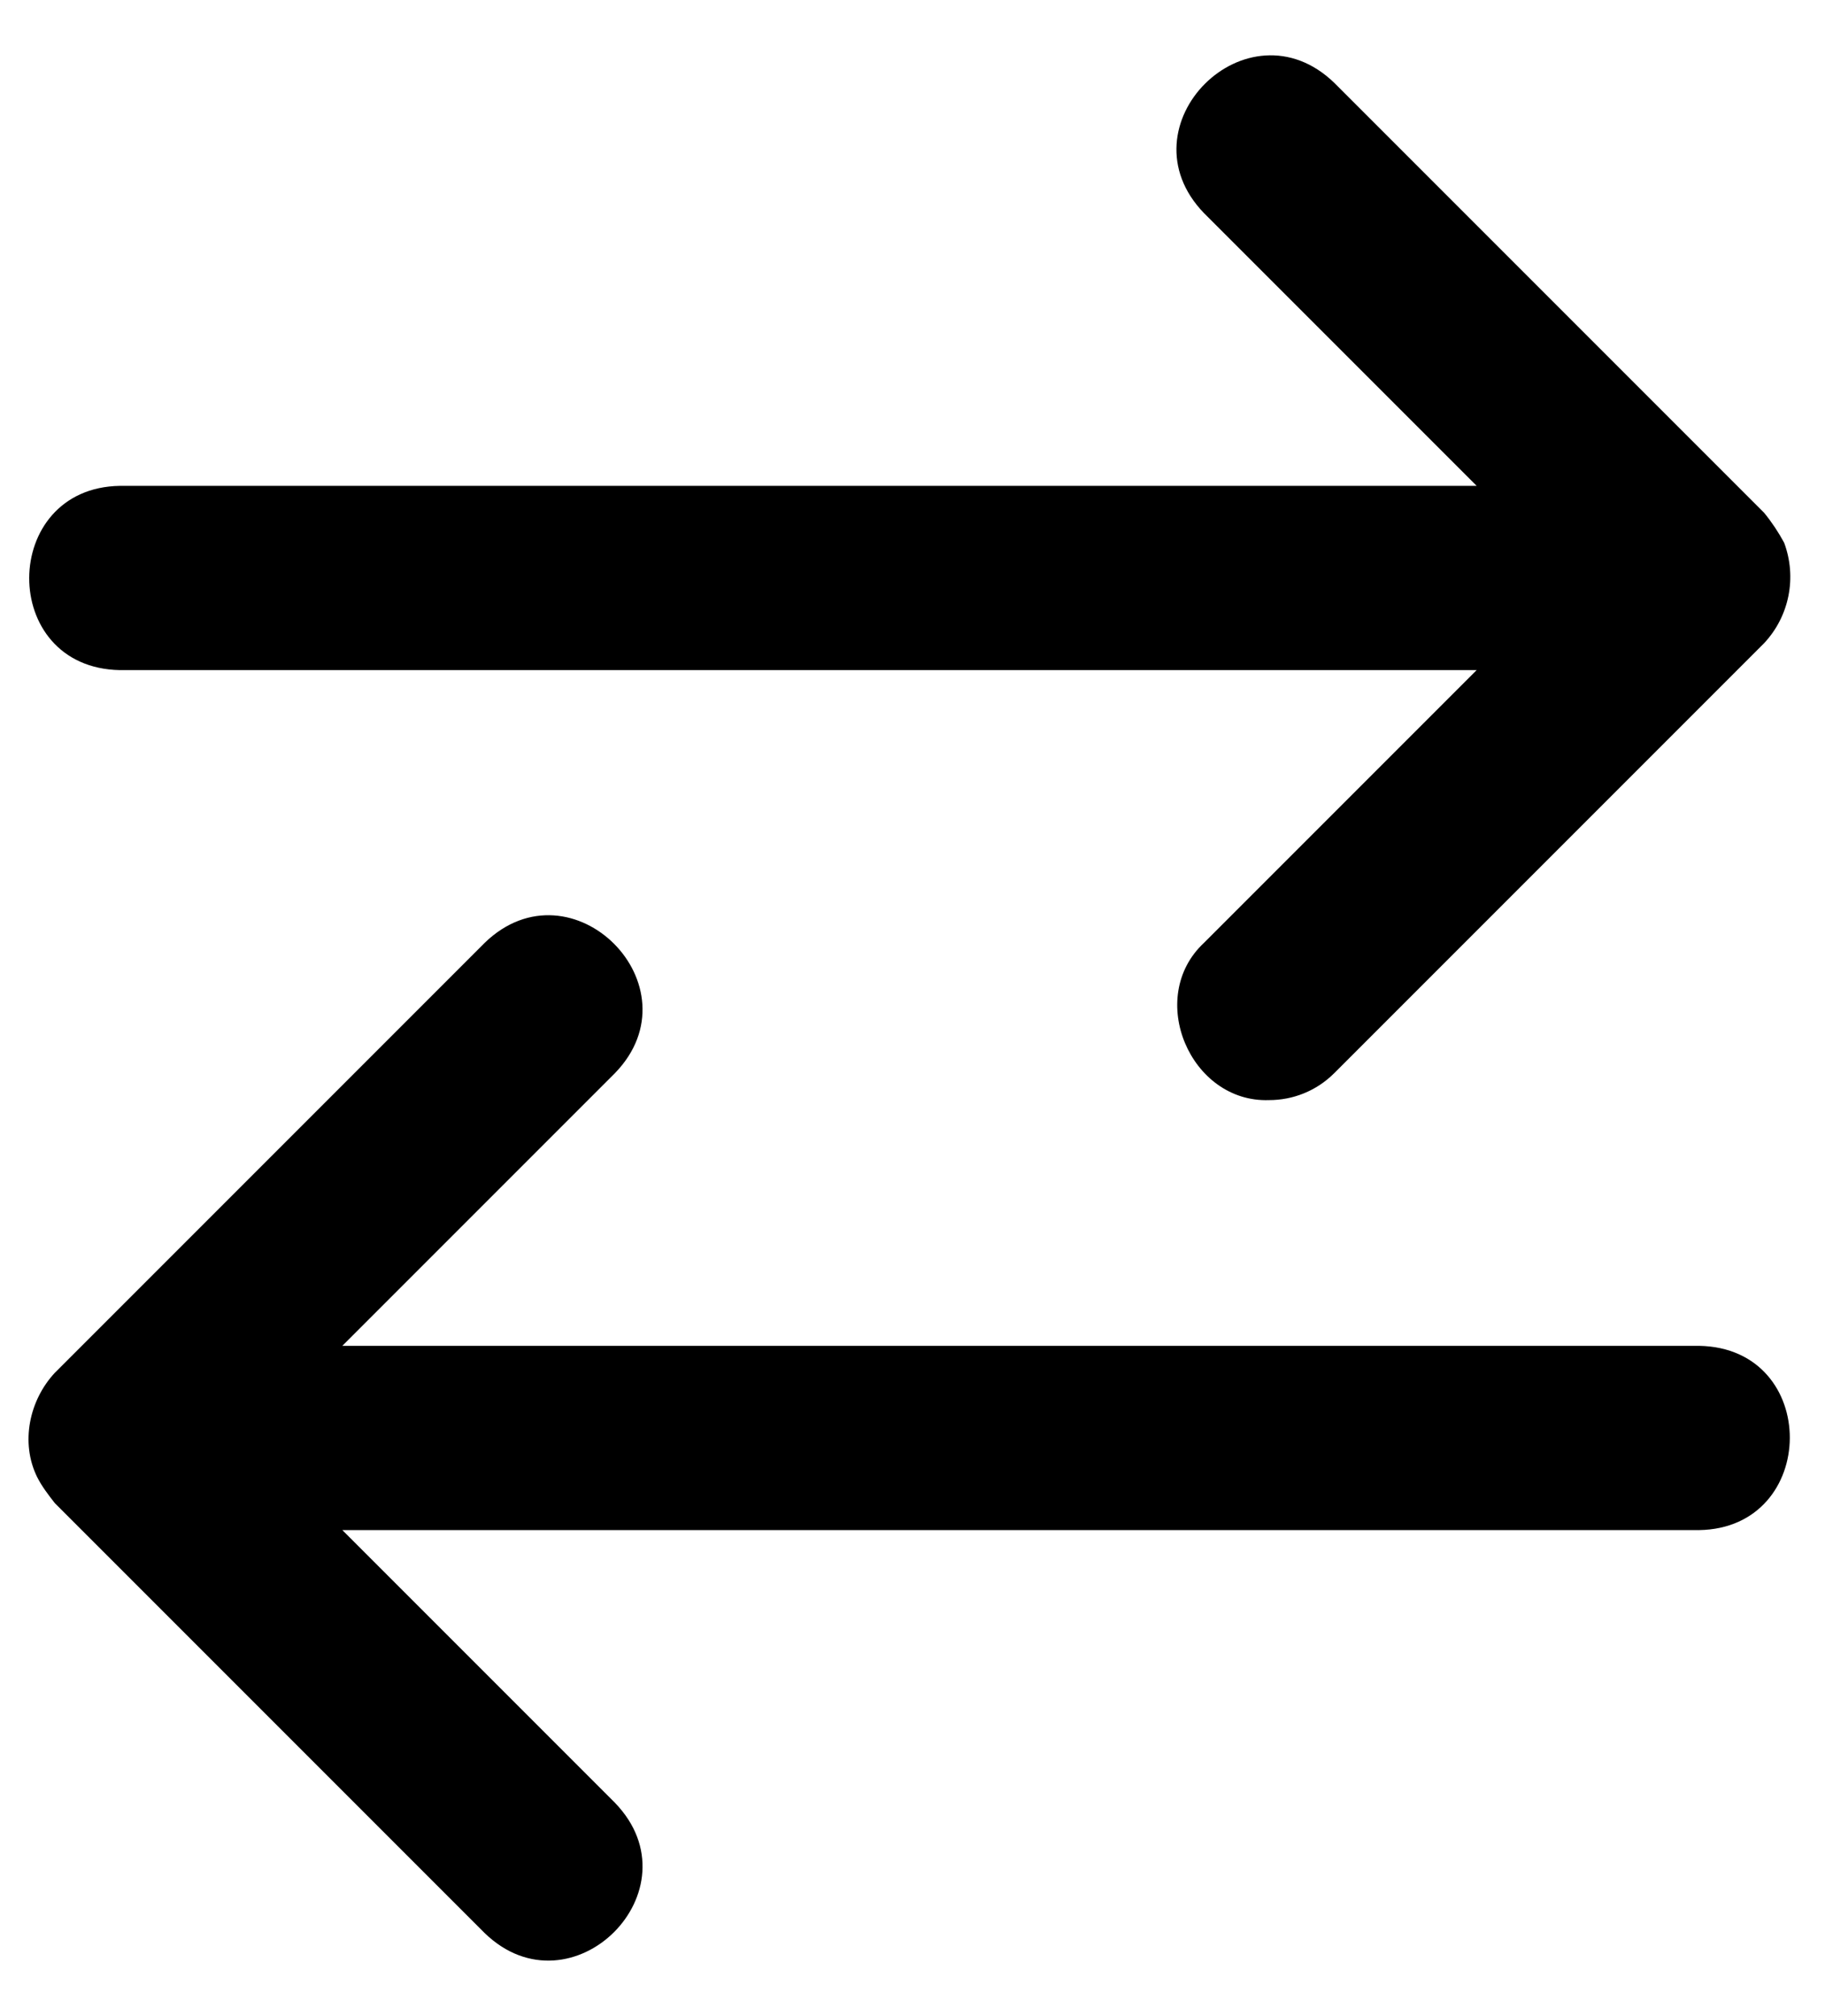
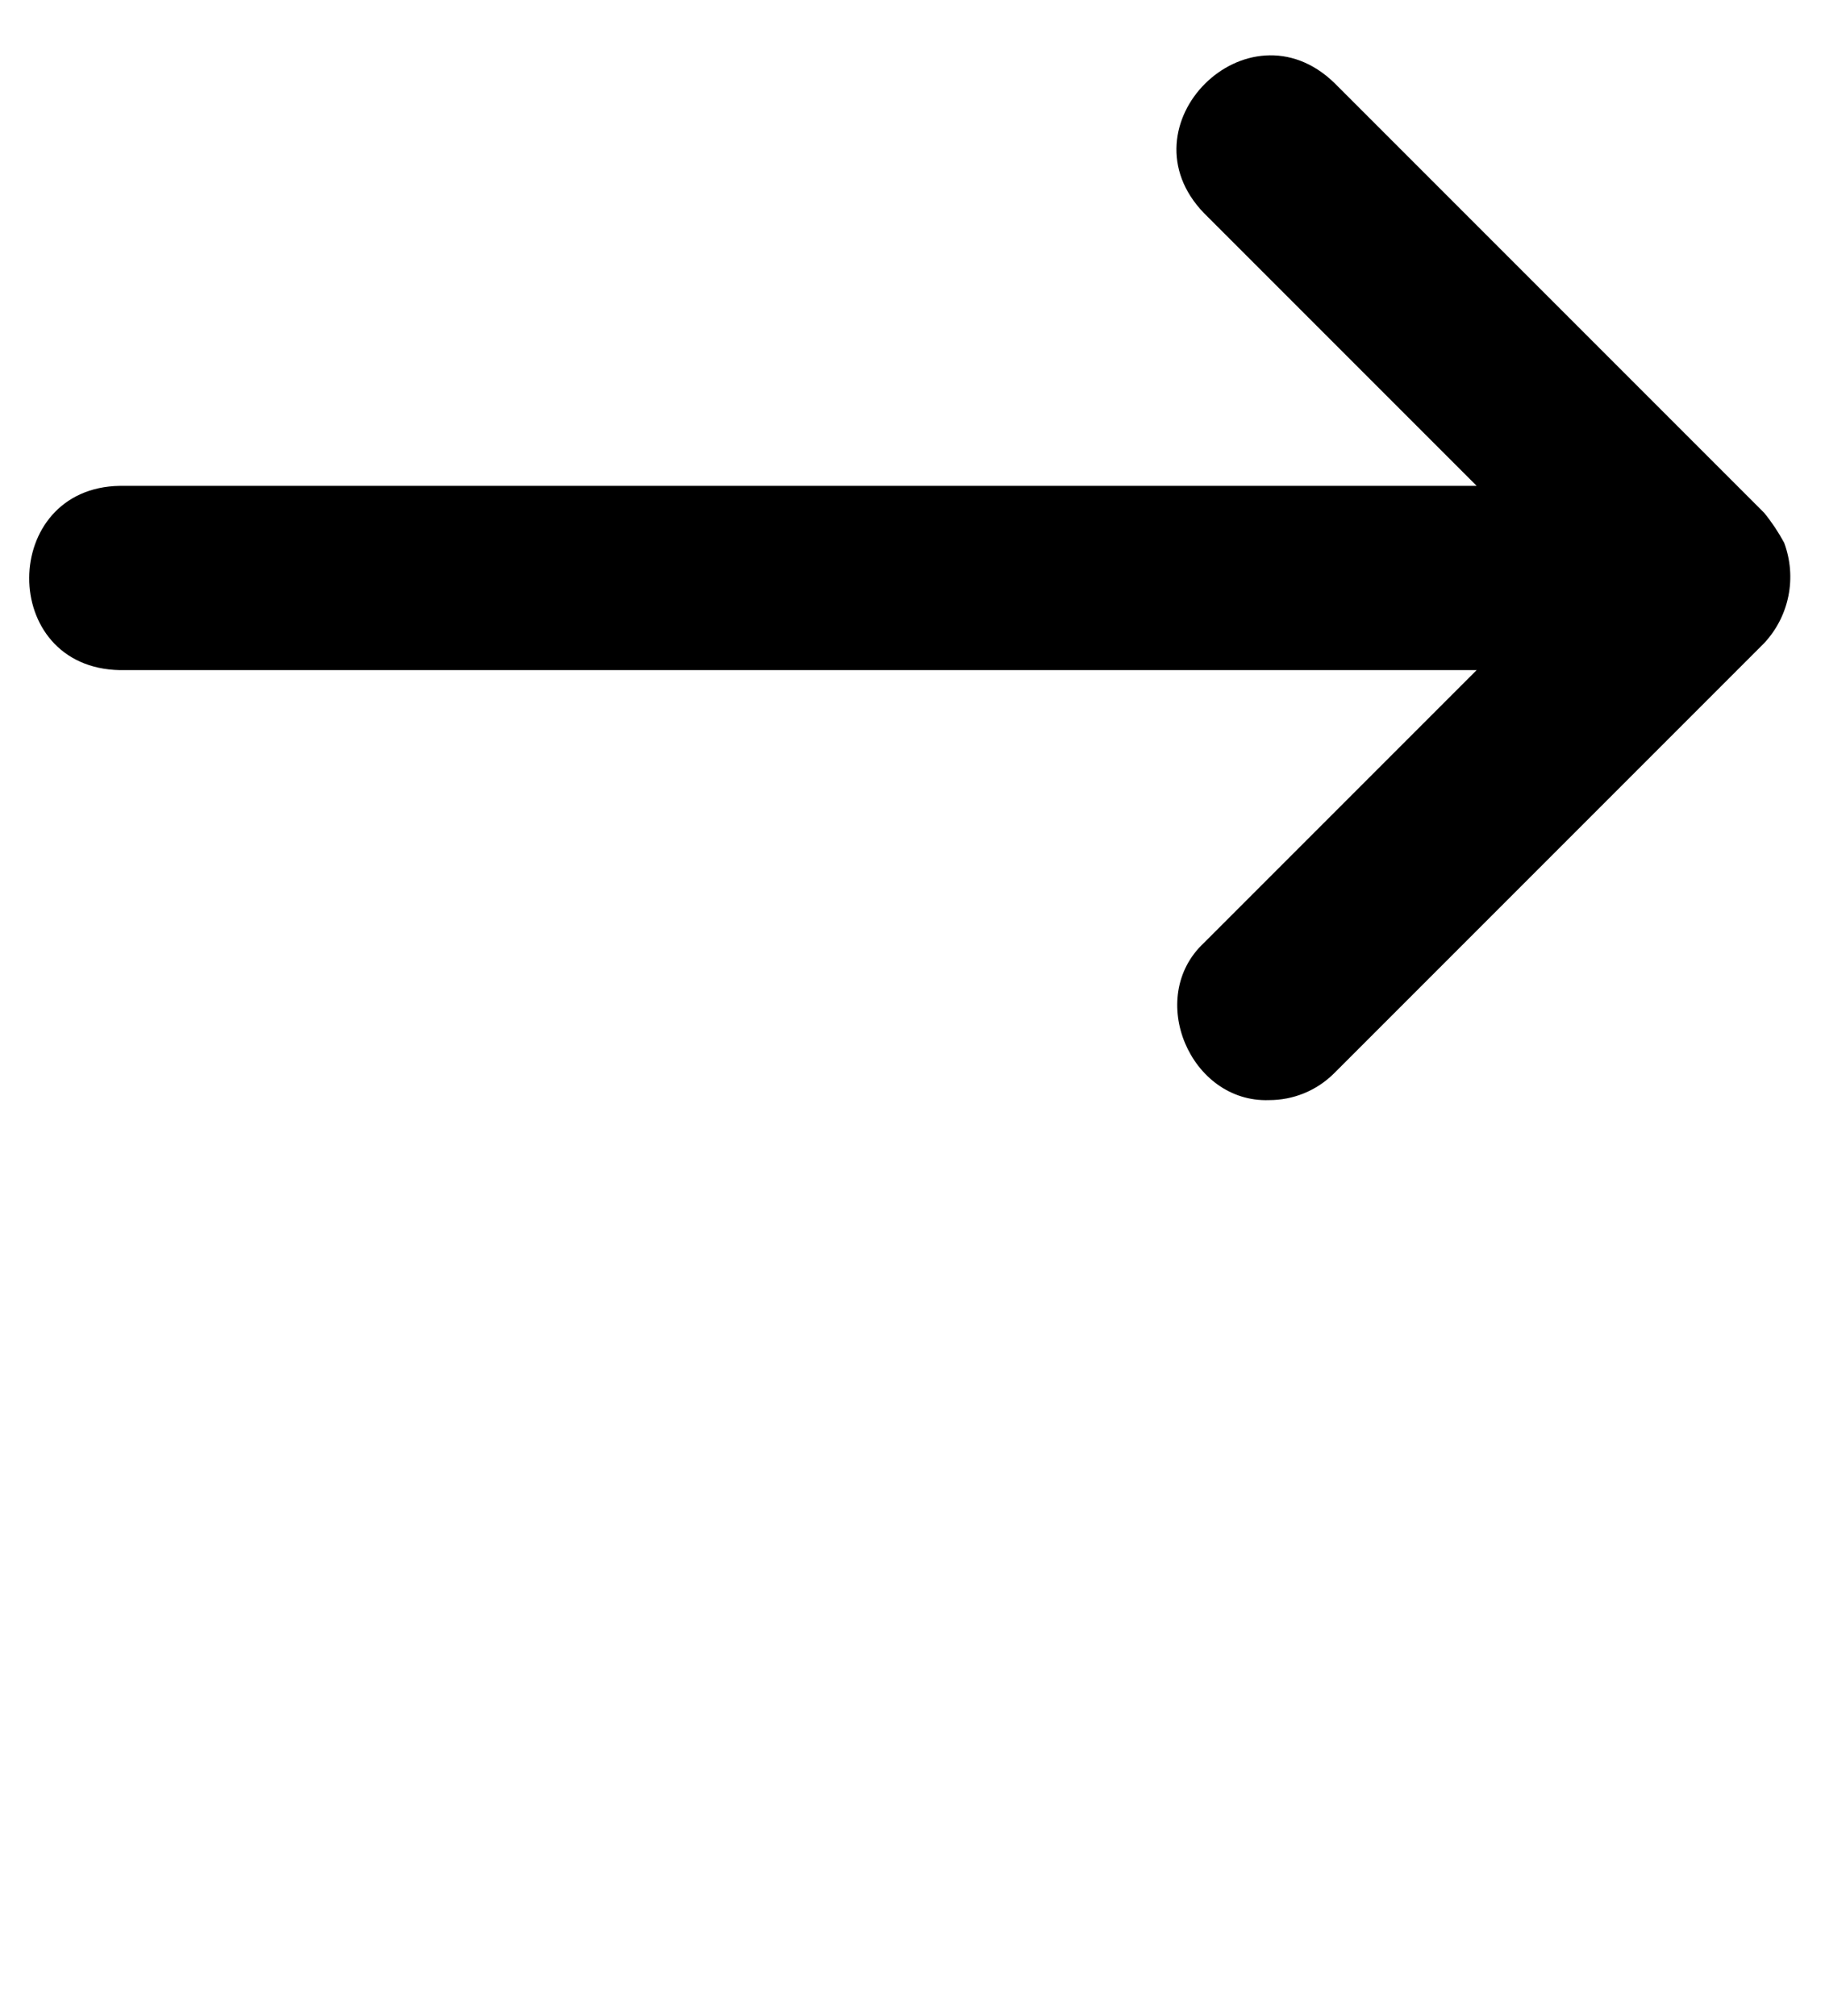
<svg xmlns="http://www.w3.org/2000/svg" height="32.8" preserveAspectRatio="xMidYMid meet" version="1.0" viewBox="1.2 -0.4 29.7 32.8" width="29.7" zoomAndPan="magnify">
  <g id="change1_1">
    <path d="M3.152,10.503h22.079l-4.437,4.437c-0.955,0.889-0.223,2.606,1.06,2.559 c0.384,0,0.767-0.146,1.06-0.439l6.996-6.996c0.41-0.439,0.535-1.07,0.325-1.634 C30.143,8.26,30.033,8.094,29.91,7.944c0,0-6.996-6.996-6.996-6.996 c-1.414-1.367-3.491,0.7-2.12,2.12c-0-0,4.437,4.437,4.437,4.437H3.152 C1.196,7.534,1.17,10.468,3.152,10.503z" fill="inherit" />
-     <path d="M28.851,21.497H6.771l4.437-4.437c1.369-1.411-0.701-3.493-2.12-2.12 c0-0-6.996,6.996-6.996,6.996c-0.417,0.448-0.562,1.137-0.288,1.695 c0.077,0.153,0.184,0.292,0.288,0.425c0,0,6.996,6.996,6.996,6.996 c1.414,1.367,3.491-0.701,2.12-2.12c0,0-4.437-4.437-4.437-4.437h22.079 C30.807,24.466,30.832,21.531,28.851,21.497z" fill="inherit" />
  </g>
</svg>